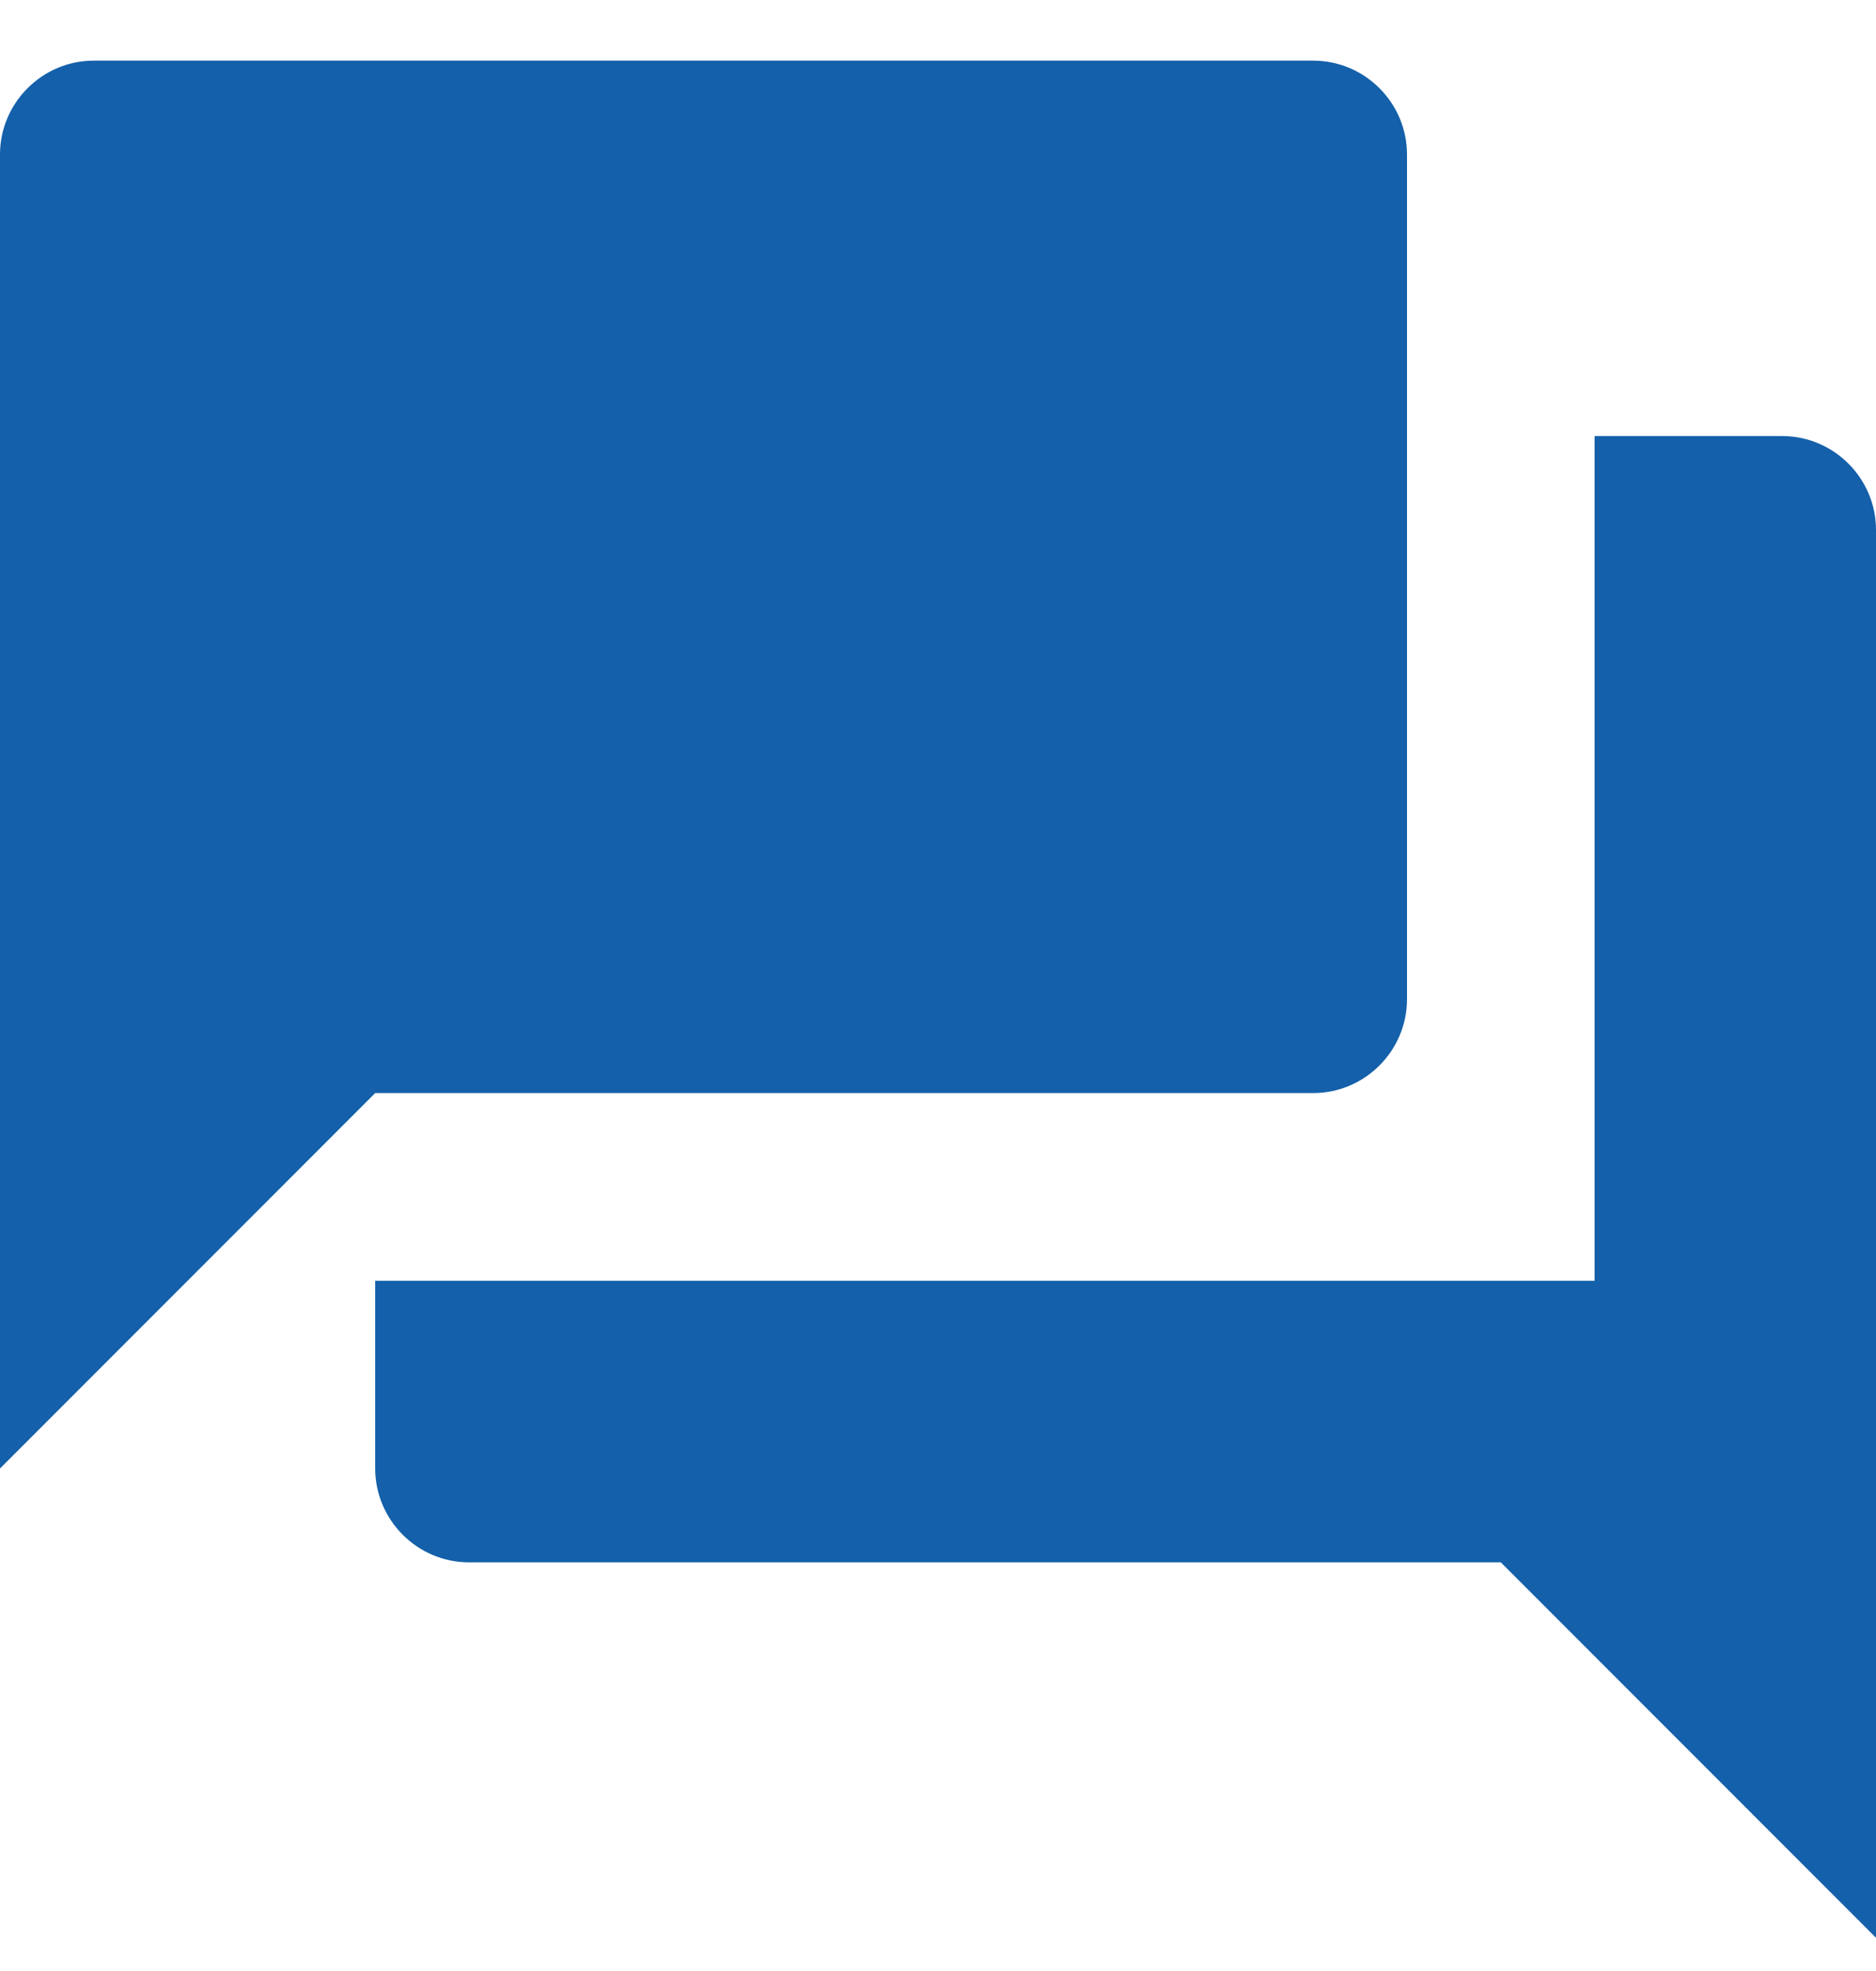
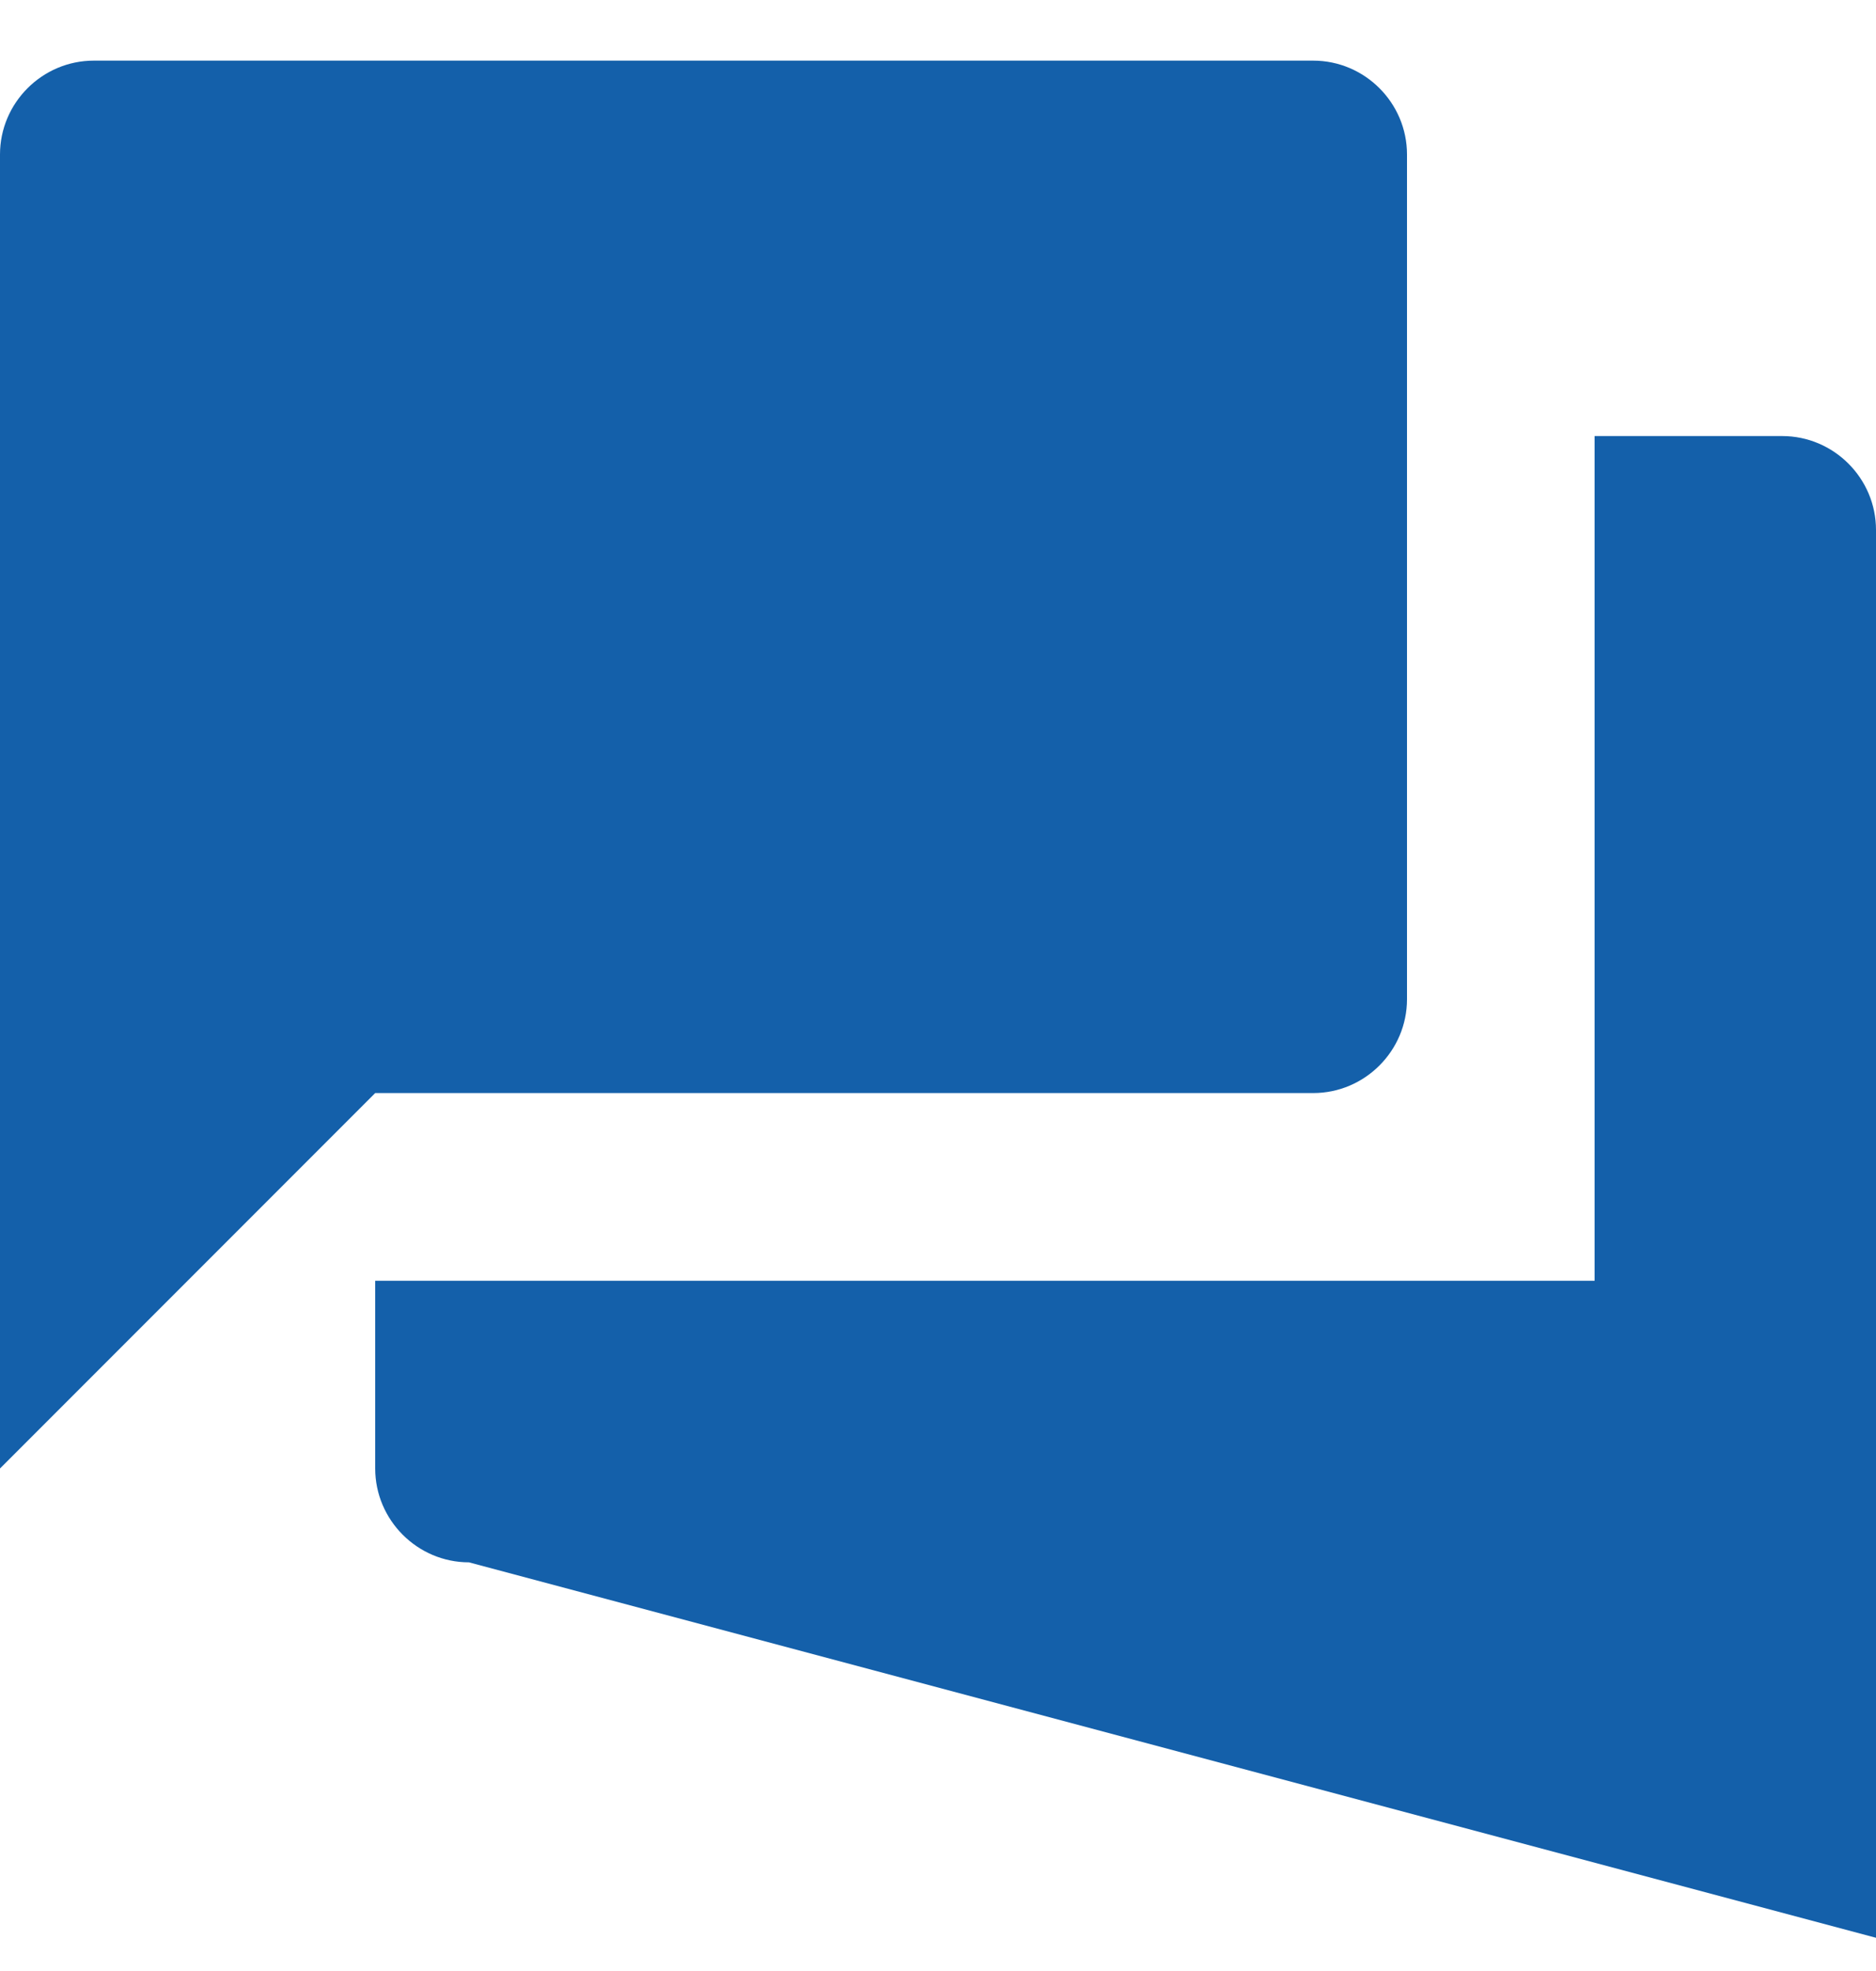
<svg xmlns="http://www.w3.org/2000/svg" width="20" height="21" viewBox="0 0 20 21" fill="none">
-   <path d="M19 4.646H17V13.646H4V15.646C4 16.196 4.45 16.646 5 16.646H16L20 20.646V5.646C20 5.096 19.55 4.646 19 4.646ZM15 10.646V1.646C15 1.096 14.55 0.646 14 0.646H1C0.45 0.646 0 1.096 0 1.646V15.646L4 11.646H14C14.55 11.646 15 11.196 15 10.646Z" fill="#1460AA" />
+   <path d="M19 4.646H17V13.646H4V15.646C4 16.196 4.45 16.646 5 16.646L20 20.646V5.646C20 5.096 19.55 4.646 19 4.646ZM15 10.646V1.646C15 1.096 14.55 0.646 14 0.646H1C0.45 0.646 0 1.096 0 1.646V15.646L4 11.646H14C14.55 11.646 15 11.196 15 10.646Z" fill="#1460AA" />
</svg>